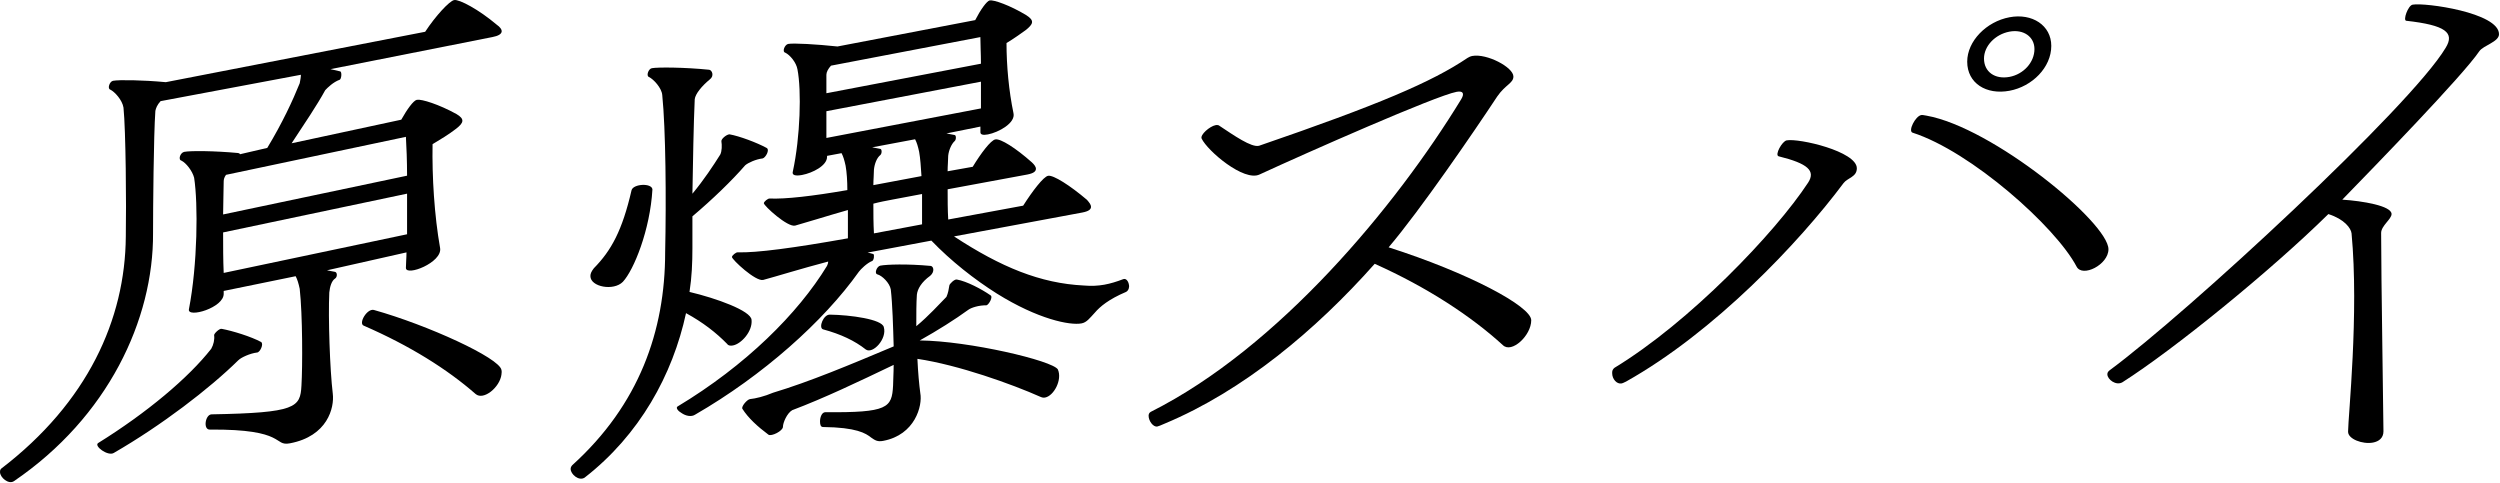
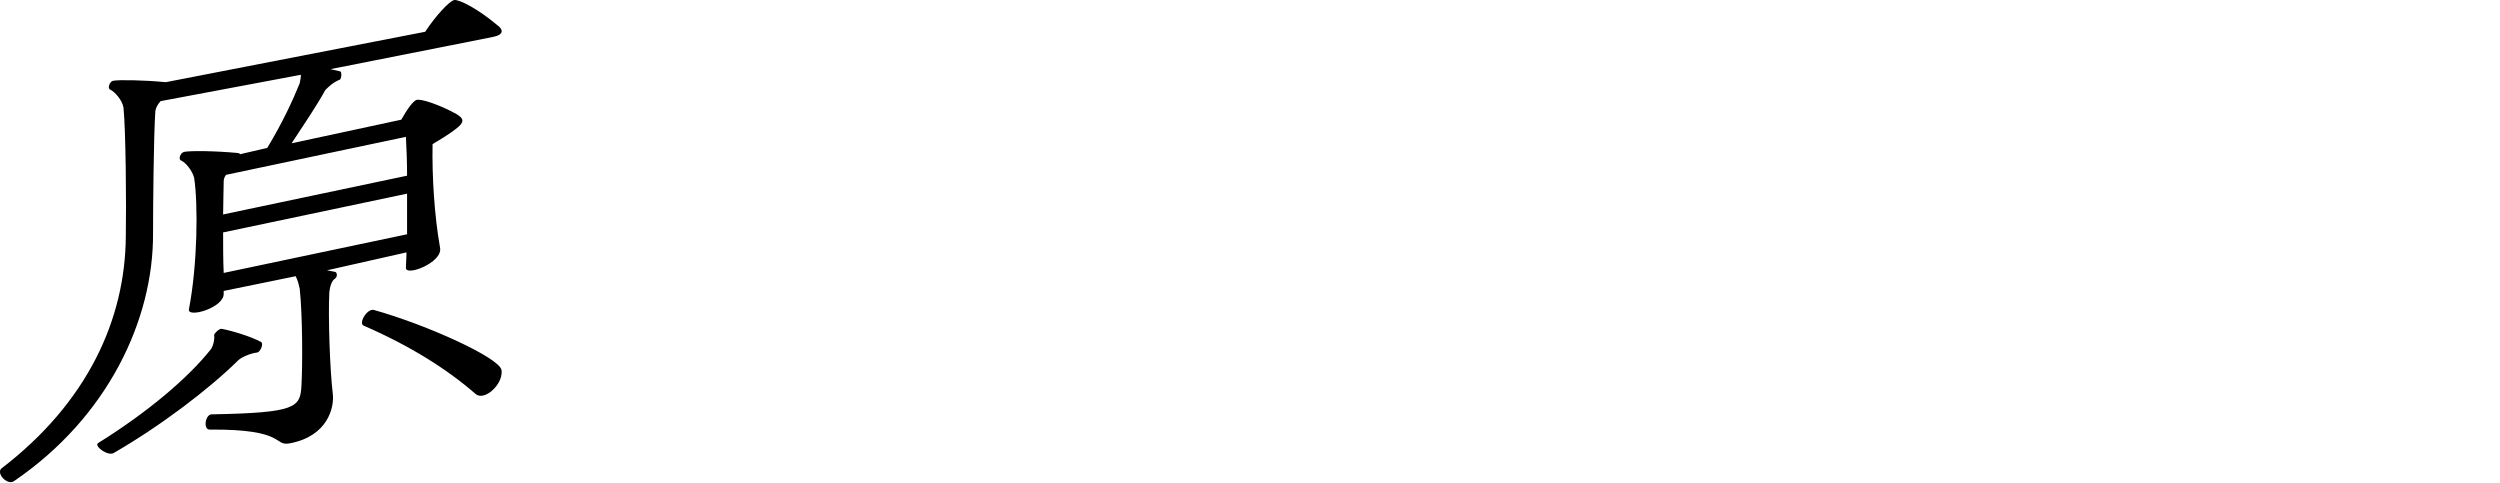
<svg xmlns="http://www.w3.org/2000/svg" width="1206" height="233" viewBox="0 0 1206 233" fill="none">
-   <path d="M1132.71 208.3C1132.71 201.36 1138.02 151.07 1134.39 112.57C1134.11 110.14 1131.03 105.76 1123.2 103.27C1095.51 130.54 1048.75 168.56 1023.86 184.4C1020.78 186.22 1016.59 183.04 1016.59 180.56C1016.59 179.82 1016.87 179.27 1017.71 178.61C1055.19 150.98 1163.01 51.26 1179.79 23.06C1184.27 15.77 1179.79 12.15 1160.77 10.02C1159.09 9.84 1161.61 2.67 1163.85 2.25C1169.72 1.15 1205.52 6.07 1205.52 16.49C1205.52 20.21 1197.97 21.88 1196.01 24.73C1187.9 36.67 1145.58 80.22 1129.92 96.31C1139.71 96.95 1153.69 99.28 1153.69 103.25C1153.69 105.73 1148.66 108.91 1148.66 112.38C1148.66 133.21 1149.78 201.38 1149.78 208.08C1149.78 211.3 1147.54 212.96 1144.75 213.49C1139.71 214.44 1132.72 211.78 1132.72 208.31L1132.71 208.3Z" fill="black" />
-   <path d="M782.19 184.97C779.95 185.39 777.72 182.84 777.72 180.11V179.61C777.72 178.87 778 178.07 778.84 177.42C814.92 155.51 856.31 112.4 872.25 88.08C875.89 82.44 872.25 78.91 857.99 75.39C856.03 74.77 859.67 68.13 861.9 67.71C867.77 66.61 895.74 73 895.74 81.19C895.74 85.41 891.27 85.75 889.31 88.35C867.77 117.2 826.94 160.2 784.43 184.06C783.03 184.82 782.47 184.92 782.19 184.98V184.97ZM1001.74 128.6C991.67 109.42 950.84 73.06 922.59 63.99C920.35 63.17 923.99 56.04 926.78 55.51C927.34 55.4 927.9 55.55 929.3 55.78C961.18 61.44 1017.12 107.36 1017.12 120.25C1017.12 127.69 1004.53 134.02 1001.74 128.6ZM948.98 29.76C948.98 19.84 958.21 10.42 969.4 8.32C980.31 6.27 989.54 12.22 989.54 22.14C989.54 32.55 980.31 41.73 969.4 43.78C958.21 45.88 948.98 40.18 948.98 29.76ZM981.42 23.66C981.42 17.71 976.11 14 969.39 15.26C962.4 16.57 957.08 22.28 957.08 28.24C957.08 34.69 962.39 38.4 969.39 37.09C976.1 35.83 981.42 30.12 981.42 23.67V23.66Z" fill="black" />
-   <path d="M554.08 200.59C554.08 199.85 554.36 199.05 555.2 198.64C616.73 167.73 673.3 99.66 704.9 47.85C706.58 45.05 705.74 43.72 702.66 44.3C692.59 46.19 630.3 73.7 607.64 84.16C600.09 87.81 582.47 72.77 579.67 66.85C578.83 65.02 583.59 60.91 586.38 60.38C587.22 60.22 587.78 60.36 588.06 60.56C595.33 65.39 603.72 71.26 607.36 70.32C664.94 50.54 690.75 39.56 707.97 27.92C708.53 27.57 709.37 27.16 710.21 27C717.2 25.69 730.07 32.44 730.07 36.91C730.07 40.13 726.15 40.87 722.24 46.57C711.05 63.55 684.97 101.59 669.87 119.31C708.46 131.64 738.67 147.79 738.67 154.48C738.67 161.92 729.16 170.65 724.97 166.48C709.87 152.7 688.89 138.79 663.16 127.26C634.63 159.4 599.67 188.54 561.92 204.32C559.96 205.18 558.84 205.64 558.28 205.75C556.32 206.12 554.09 203.07 554.09 200.59H554.08Z" fill="black" />
-   <path d="M330.94 151.05C324.51 180.78 308.56 209.81 281.99 230.43C279.19 232.2 275.28 228.72 275.28 226.24C275.28 225.5 275.56 224.95 276.12 224.35C308.28 195.24 320.87 159.65 320.87 121.71C321.43 96.06 321.15 62.39 319.47 45.84C319.19 42.42 315.27 38.2 313.04 37.13C311.64 36.65 312.76 33.21 314.44 32.9C317.24 32.37 330.1 32.43 342.13 33.65C343.53 33.88 344.65 36.65 342.41 38.31C338.5 41.53 335.42 45.33 335.14 47.86C334.58 60.12 334.3 77.53 334.02 93.45C339.61 86.7 344.09 79.9 347.45 74.56C348.29 72.92 348.29 69.94 348.01 68.26C347.73 67.07 350.53 64.81 351.92 64.8C356.68 65.64 365.07 68.78 369.82 71.36C371.5 72.28 369.26 76.17 367.86 76.44C364.78 76.77 360.87 78.5 359.47 79.75C353.04 87.16 343.81 96.08 334.02 104.37V119.74C334.02 126.68 333.74 133.68 332.62 140.83C345.48 143.87 362.27 149.89 362.55 154.3C363.11 159.9 357.52 165.91 353.6 166.64C352.48 166.85 351.36 166.81 350.8 165.93C345.49 160.48 339.05 155.49 330.94 151.06V151.05ZM284.8 133.19C284.8 131.95 285.36 130.85 286.48 129.4C294.87 120.88 300.18 111.2 304.66 91.76C305.5 88.63 314.45 88.19 314.73 91.36C313.61 110.91 305.78 130.24 300.47 135.95C296 140.51 284.81 138.4 284.81 133.19H284.8ZM544.65 138.3C544.65 139.29 544.09 140.39 543.25 140.8C534.86 144.36 530.67 147.88 528.15 150.83C525.63 153.53 524.24 155.53 521.72 156.01C516.13 157.06 500.74 154 480.89 141.62C469.98 134.74 458.79 125.93 449.29 116.07L418.52 121.85C419.64 122.14 420.48 122.23 421.32 122.56C421.88 122.95 421.6 125.48 420.76 125.89C418.24 126.86 415.17 129.92 414.33 131.07C397.27 155.11 367.9 181.21 335.46 199.95C333.5 201.31 330.7 200.6 328.75 199.23C327.07 198.3 325.95 196.78 326.79 196.13C359.79 176.29 384.96 151.22 398.95 128.26C399.23 127.71 399.51 126.91 399.51 126.17C386.37 129.63 374.34 133.38 368.19 135.03C364.55 135.96 353.09 125.22 353.09 123.98C353.09 123.24 355.05 121.63 355.89 121.72C364.84 122.02 383.02 119.6 409.03 114.96V101.32C398.68 104.26 389.17 107.28 383.58 108.83C379.94 109.76 368.48 99.27 368.48 98.03C368.48 97.29 370.44 95.68 371.28 95.77C378.83 96.09 391.7 94.66 408.76 91.7C408.76 87.24 408.48 83.07 407.92 79.96C407.36 77.34 406.8 75.46 405.96 73.88L398.97 75.19V75.69C398.97 79.91 391.98 83.45 386.94 84.4C383.86 84.98 381.9 84.6 382.46 82.76C386.1 65.96 386.66 43.53 384.7 33.49C384.14 30.12 381.06 26.49 378.83 25.42C377.15 24.99 378.55 21.5 380.23 21.19C382.75 20.72 393.93 21.34 404 22.42L470.44 9.7C472.96 4.76 476.03 0.46 477.43 0.2C479.39 -0.17 487.22 2.58 495.05 7.3C499.25 9.98 498.41 11.63 494.77 14.55C491.97 16.56 488.62 18.93 485.54 20.75C485.54 31.66 486.66 43.85 488.9 54.59C490.02 59.34 481.63 63.89 476.59 64.84C474.35 65.26 472.95 65.03 472.95 63.79V61.06L456.57 64.37L460.49 65.12C461.33 65.21 461.33 67.44 460.49 68.1C459.09 69.35 457.69 72.34 457.41 75.13C457.41 77.36 457.13 79.89 457.13 82.62L469.24 80.46C473.15 74.02 477.91 67.67 480.15 67.25C482.67 66.78 489.94 71.36 497.77 78.32C498.89 79.35 499.73 80.43 499.73 81.43C499.73 82.67 498.61 83.62 495.53 84.2L457.14 91.31C457.14 96.02 457.14 101.23 457.42 105.89L493.58 99.21C498.05 92.17 503.37 85.22 505.61 84.8C508.13 84.33 516.24 89.5 524.35 96.4C525.47 97.68 526.31 98.76 526.31 99.75C526.31 100.99 525.19 101.94 522.11 102.52L460.22 114.04C482.87 128.88 501.89 136.71 522.87 137.73C530.14 138.35 535.45 137.1 541.89 134.65C543.57 134.09 544.69 136.36 544.69 138.34L544.65 138.3ZM510.31 178.21C512.55 183.24 508.35 190.98 504.16 191.77C503.32 191.93 502.76 191.78 501.92 191.44C488.22 185.34 462.42 176.07 442.56 173.11C442.84 179.5 443.4 185.6 443.96 189.71C445.08 195.7 441.44 209.78 426.06 212.67C423.26 213.2 422.15 212.41 420.19 211.05C417.67 209.04 413.2 206.16 396.98 205.99C395.86 205.95 395.58 204.77 395.58 203.28C395.58 201.3 396.42 198.91 398.1 198.84C428.3 199.11 430.26 196.76 430.82 185.99C430.82 183.51 431.1 179.99 431.1 176.02C414.04 184.19 397.82 191.95 382.16 197.87C379.64 199.34 377.69 203.92 377.69 205.9C377.69 207.88 372.1 210.67 370.7 209.69C365.39 205.73 360.91 201.61 358.11 197.18C357.55 196.04 360.35 192.79 361.75 192.53C364.55 192.25 368.74 191.22 372.94 189.44C390.56 184.14 409.86 176.05 431.11 167.1C430.83 157.48 430.55 146.87 429.71 139.59C429.15 136.47 425.51 132.94 423.28 132.37C421.6 131.94 423 128.45 424.68 128.14C427.76 127.56 437.54 127.21 449.01 128.28C450.41 128.51 450.97 131.13 448.73 133.04C444.53 136.06 442.58 139.4 442.3 142.18C442.02 146.2 442.02 151.41 442.02 157.36C448.17 152.24 452.93 146.88 456.56 143.22C457.4 141.33 457.68 139.54 457.96 137.75C457.96 137.01 460.48 134.55 461.59 134.84C466.35 135.68 473.62 139.52 477.81 142.45C479.21 143.18 476.97 147.07 475.85 147.28C472.21 147.22 468.58 148.4 467.18 149.4C460.75 154.08 452.36 159.38 443.69 164.23C467.46 164.47 507.8 173.98 510.32 178.22L510.31 178.21ZM396.98 158.86C394.74 158.04 397.26 151.62 400.34 151.78C410.13 151.92 425.51 153.99 426.35 157.8C428.03 163.44 421.04 170.95 417.68 168.61C412.37 164.4 405.65 161.2 396.98 158.86ZM400.89 31.66C399.49 33.16 398.65 34.81 398.65 36.05V44.98L473.21 30.73C473.21 26.02 472.93 21.61 472.93 17.89L400.89 31.67V31.66ZM398.65 66.55L473.21 52.3V39.4L398.65 53.65V66.55ZM424.67 74.8C422.99 76.11 421.87 79.04 421.59 81.82C421.59 84.05 421.31 86.58 421.31 89.31L444.52 84.95C444.24 80.54 443.96 76.38 443.4 73.26C442.84 70.64 442.28 68.76 441.44 67.18L420.74 71.07L424.66 71.82C425.5 71.91 425.5 74.14 424.66 74.8H424.67ZM421.31 98.25C421.31 102.96 421.31 107.92 421.59 112.58L444.8 108.22V93.59L430.54 96.27C427.46 96.85 424.39 97.43 421.31 98.25Z" fill="black" />
  <path d="M161.65 134.37C159.97 135.43 159.13 138.31 158.85 141.1C158.29 153.36 159.13 178.24 160.53 189.88C161.37 196.67 158.01 210.44 139.83 213.86C131.72 215.39 138.43 206.93 101.23 207.23C97.87 207.36 98.99 199.96 102.07 199.88C142.9 199.15 144.86 196.55 145.42 186.03C145.98 176.75 145.98 151.95 144.58 139.32C144.02 136.7 143.46 134.82 142.62 133.24L107.91 140.35V141.59C108.19 148.48 90.29 153.58 91.13 149.21C95.32 127.59 95.6 98.28 93.65 85.75C92.81 82.44 89.73 78.55 87.5 77.48C85.82 77.05 86.94 73.62 88.9 73.25C91.98 72.67 103.44 72.75 114.91 73.82C115.47 73.96 115.75 74.16 115.75 74.41L128.93 71.35C136.2 59.32 141.24 48.46 144.59 40.14C144.87 38.6 145.15 37.31 145.15 36.07L77.47 48.79C75.79 50.59 75.23 52.19 74.95 53.48C74.11 65.29 73.83 100.72 73.83 112.38C74.11 154.24 52.02 201.29 6.71 232.12C4.19 233.83 0 230.41 0 227.68C0 227.19 0 226.69 0.56 226.09C42.23 194.2 60.41 154.09 60.69 114.11C60.97 98.68 60.69 62.86 59.57 51.91C59.01 48.3 55.37 44.27 53.14 43.2C51.74 42.72 52.86 39.28 54.54 38.97C57.34 38.45 68.52 38.57 79.99 39.64L205.1 15.33C210.12 7.66 216.84 0.45 219.07 0.03C221.59 -0.44 231.1 4.71 239.49 11.81C243.13 14.35 243.13 16.83 237.53 17.88L159.41 33.36L164.16 34.45C165 34.79 164.72 38.07 163.88 38.47C160.8 39.54 158.01 42.3 156.89 43.5C152.98 50.68 146.82 59.78 140.67 69.12L193.57 57.74C196.37 52.75 199.44 48.45 201.12 48.14C203.36 47.72 211.75 50.36 220.14 54.98C224.33 57.42 223.78 59.26 219.86 62.23C216.5 64.85 212.31 67.37 208.67 69.54C208.39 85.22 209.51 103.85 212.31 119.69C213.43 126.67 195.81 133.46 195.81 129.24C195.81 127.01 196.09 124.48 196.09 121.75L157.73 130.4L161.65 131.15C162.77 131.43 162.77 133.67 161.65 134.37ZM115.04 173.71C101.06 187.5 77.84 205.25 54.91 218.49C52.11 220.26 45.12 215.12 47.36 213.71C70.85 199.13 90.99 182.2 101.9 168.25C103.02 166.3 103.58 163.72 103.3 161.79C103.02 161.1 105.82 158.34 106.94 158.63C112.25 159.62 121.2 162.4 125.96 164.98C127.36 165.96 125.4 170.04 124 170.06C120.64 170.44 116.17 172.52 115.05 173.73L115.04 173.71ZM109.03 84.34C108.19 85.49 107.91 86.53 107.91 87.53C107.91 92.24 107.63 97.75 107.63 103.45L196.37 84.75C196.37 77.56 196.09 70.92 195.81 66.01L109.03 84.34ZM107.91 131.66L196.37 113.01V93.42L107.63 112.12C107.63 118.81 107.63 125.51 107.91 131.66ZM241.91 180.66C241.14 186.81 233.28 193.31 229.45 190.08C215.72 178.06 197.67 166.75 175.46 157.1C172.78 156.01 177.07 148.71 180.35 149.52C206.24 156.78 240.93 172.64 241.9 178.45C242.09 179.18 242 179.91 241.9 180.65L241.91 180.66Z" fill="black" />
</svg>